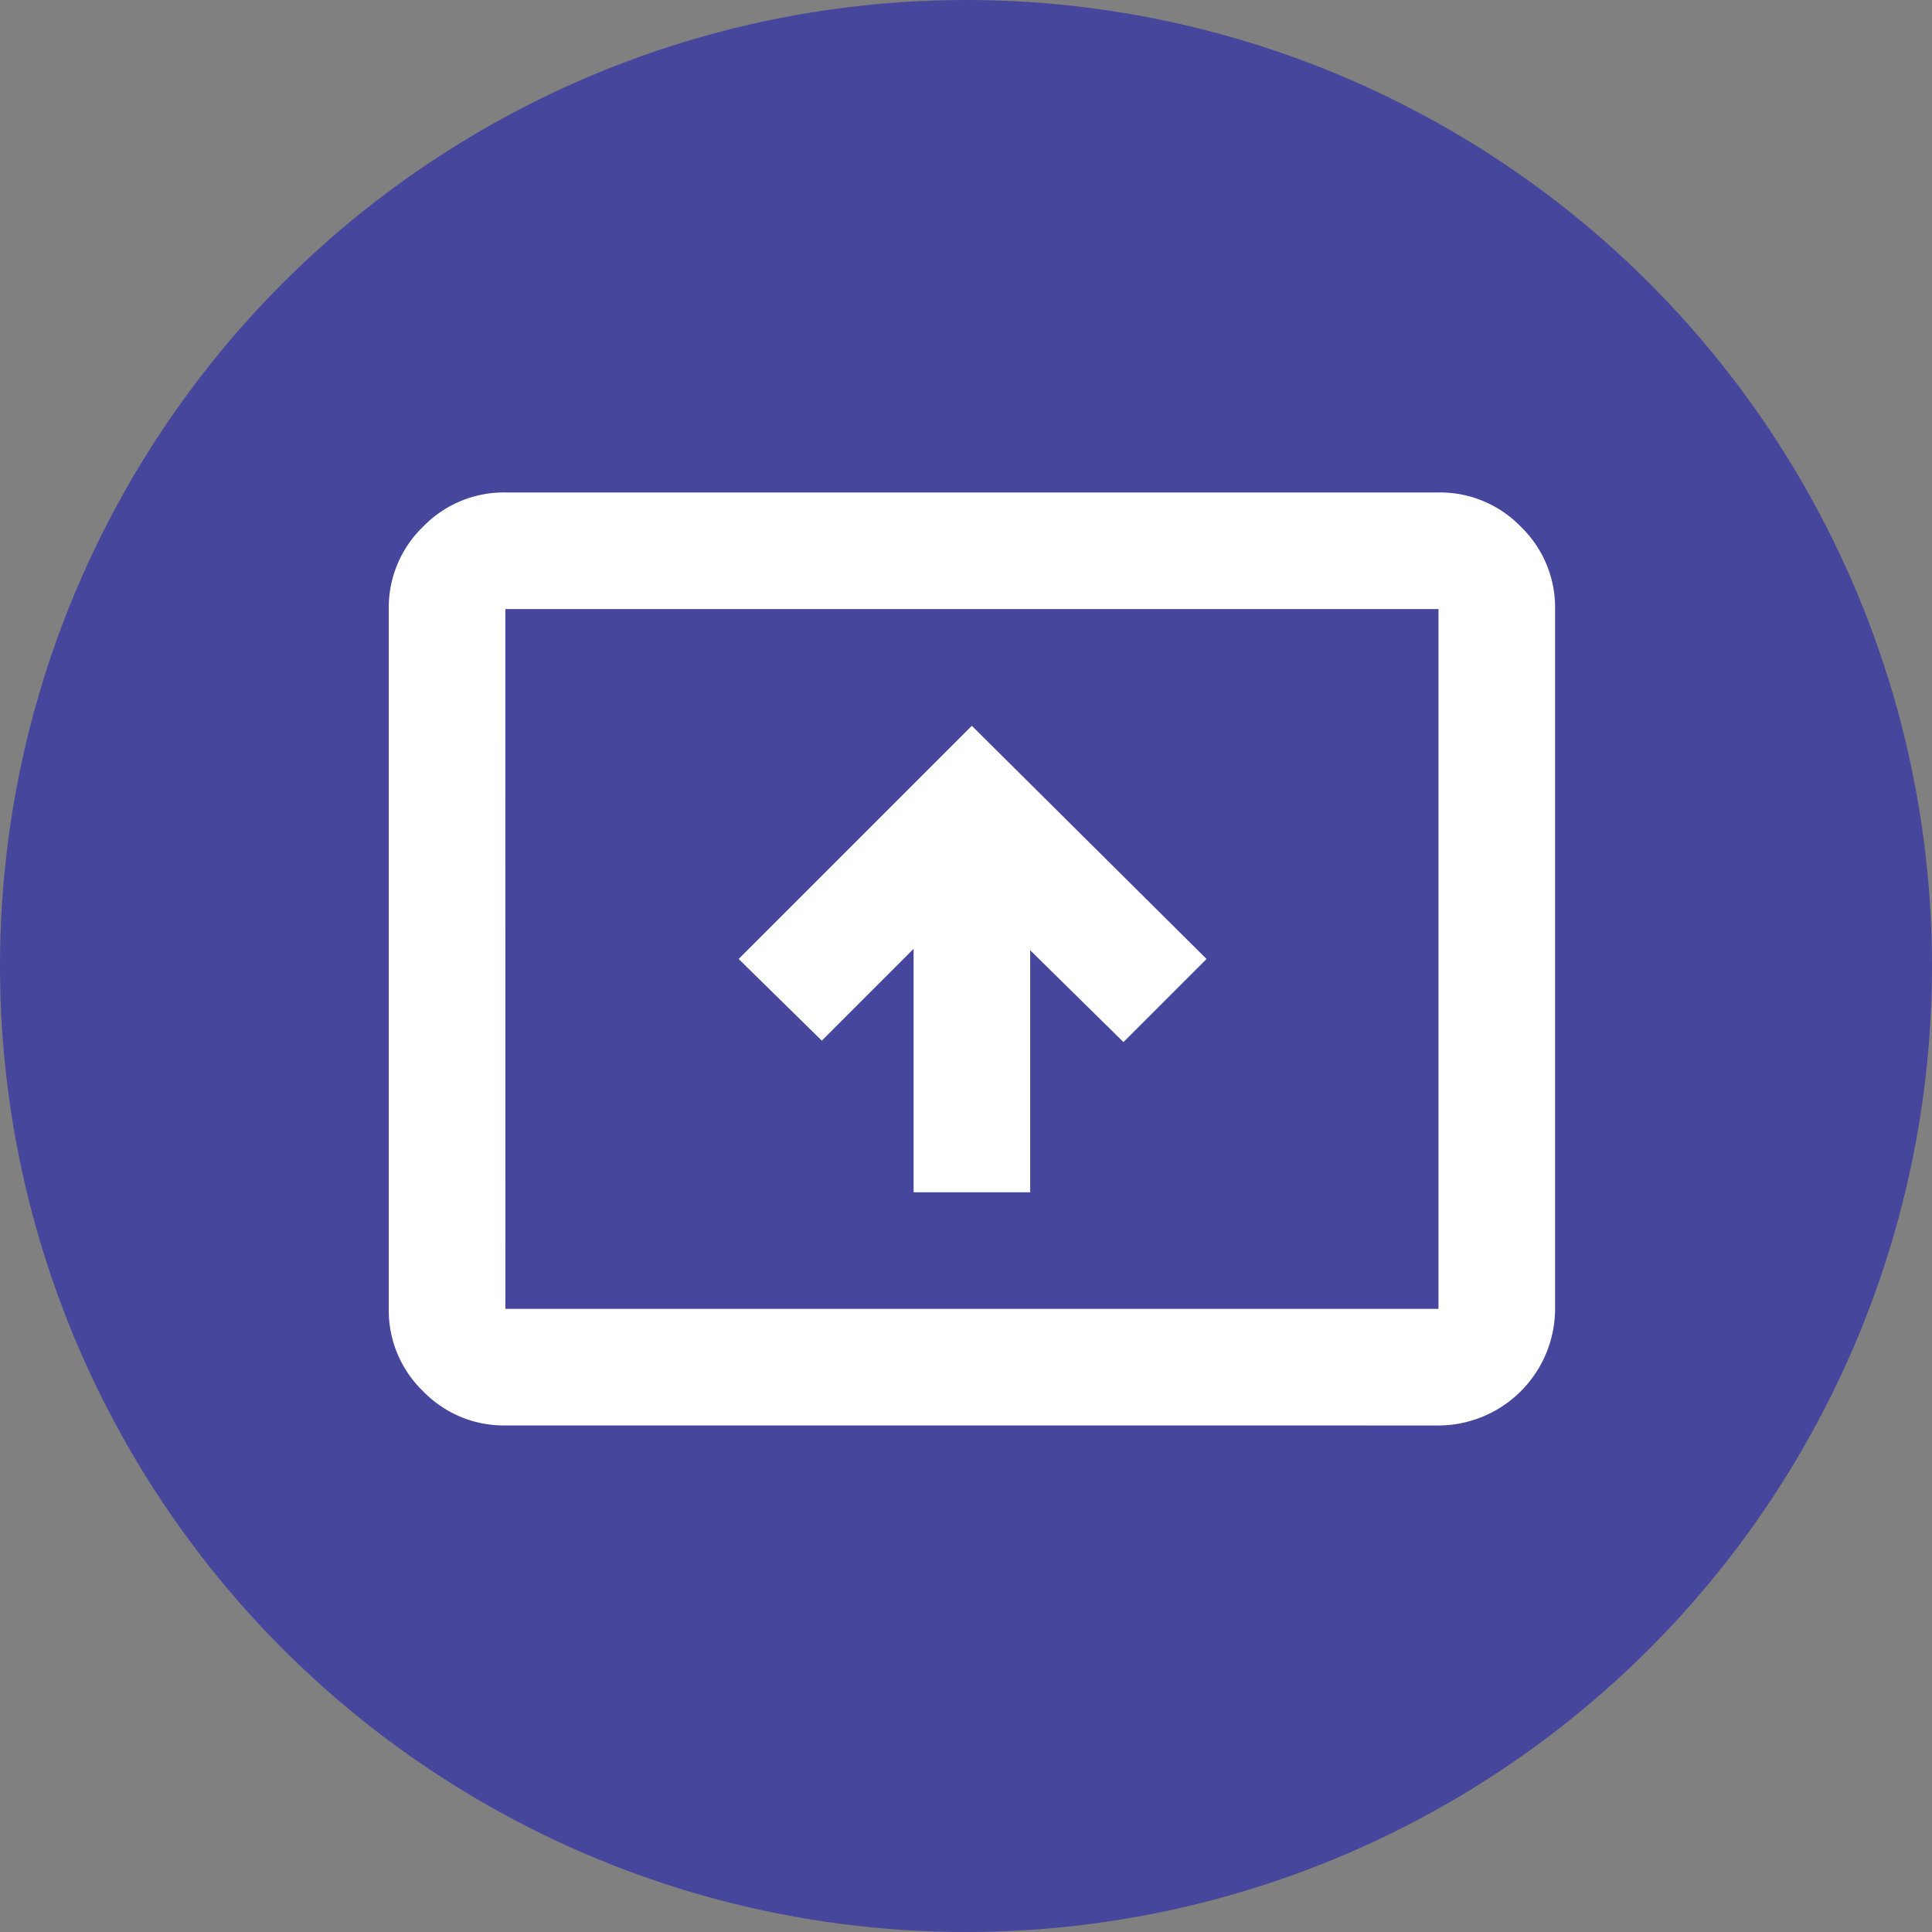
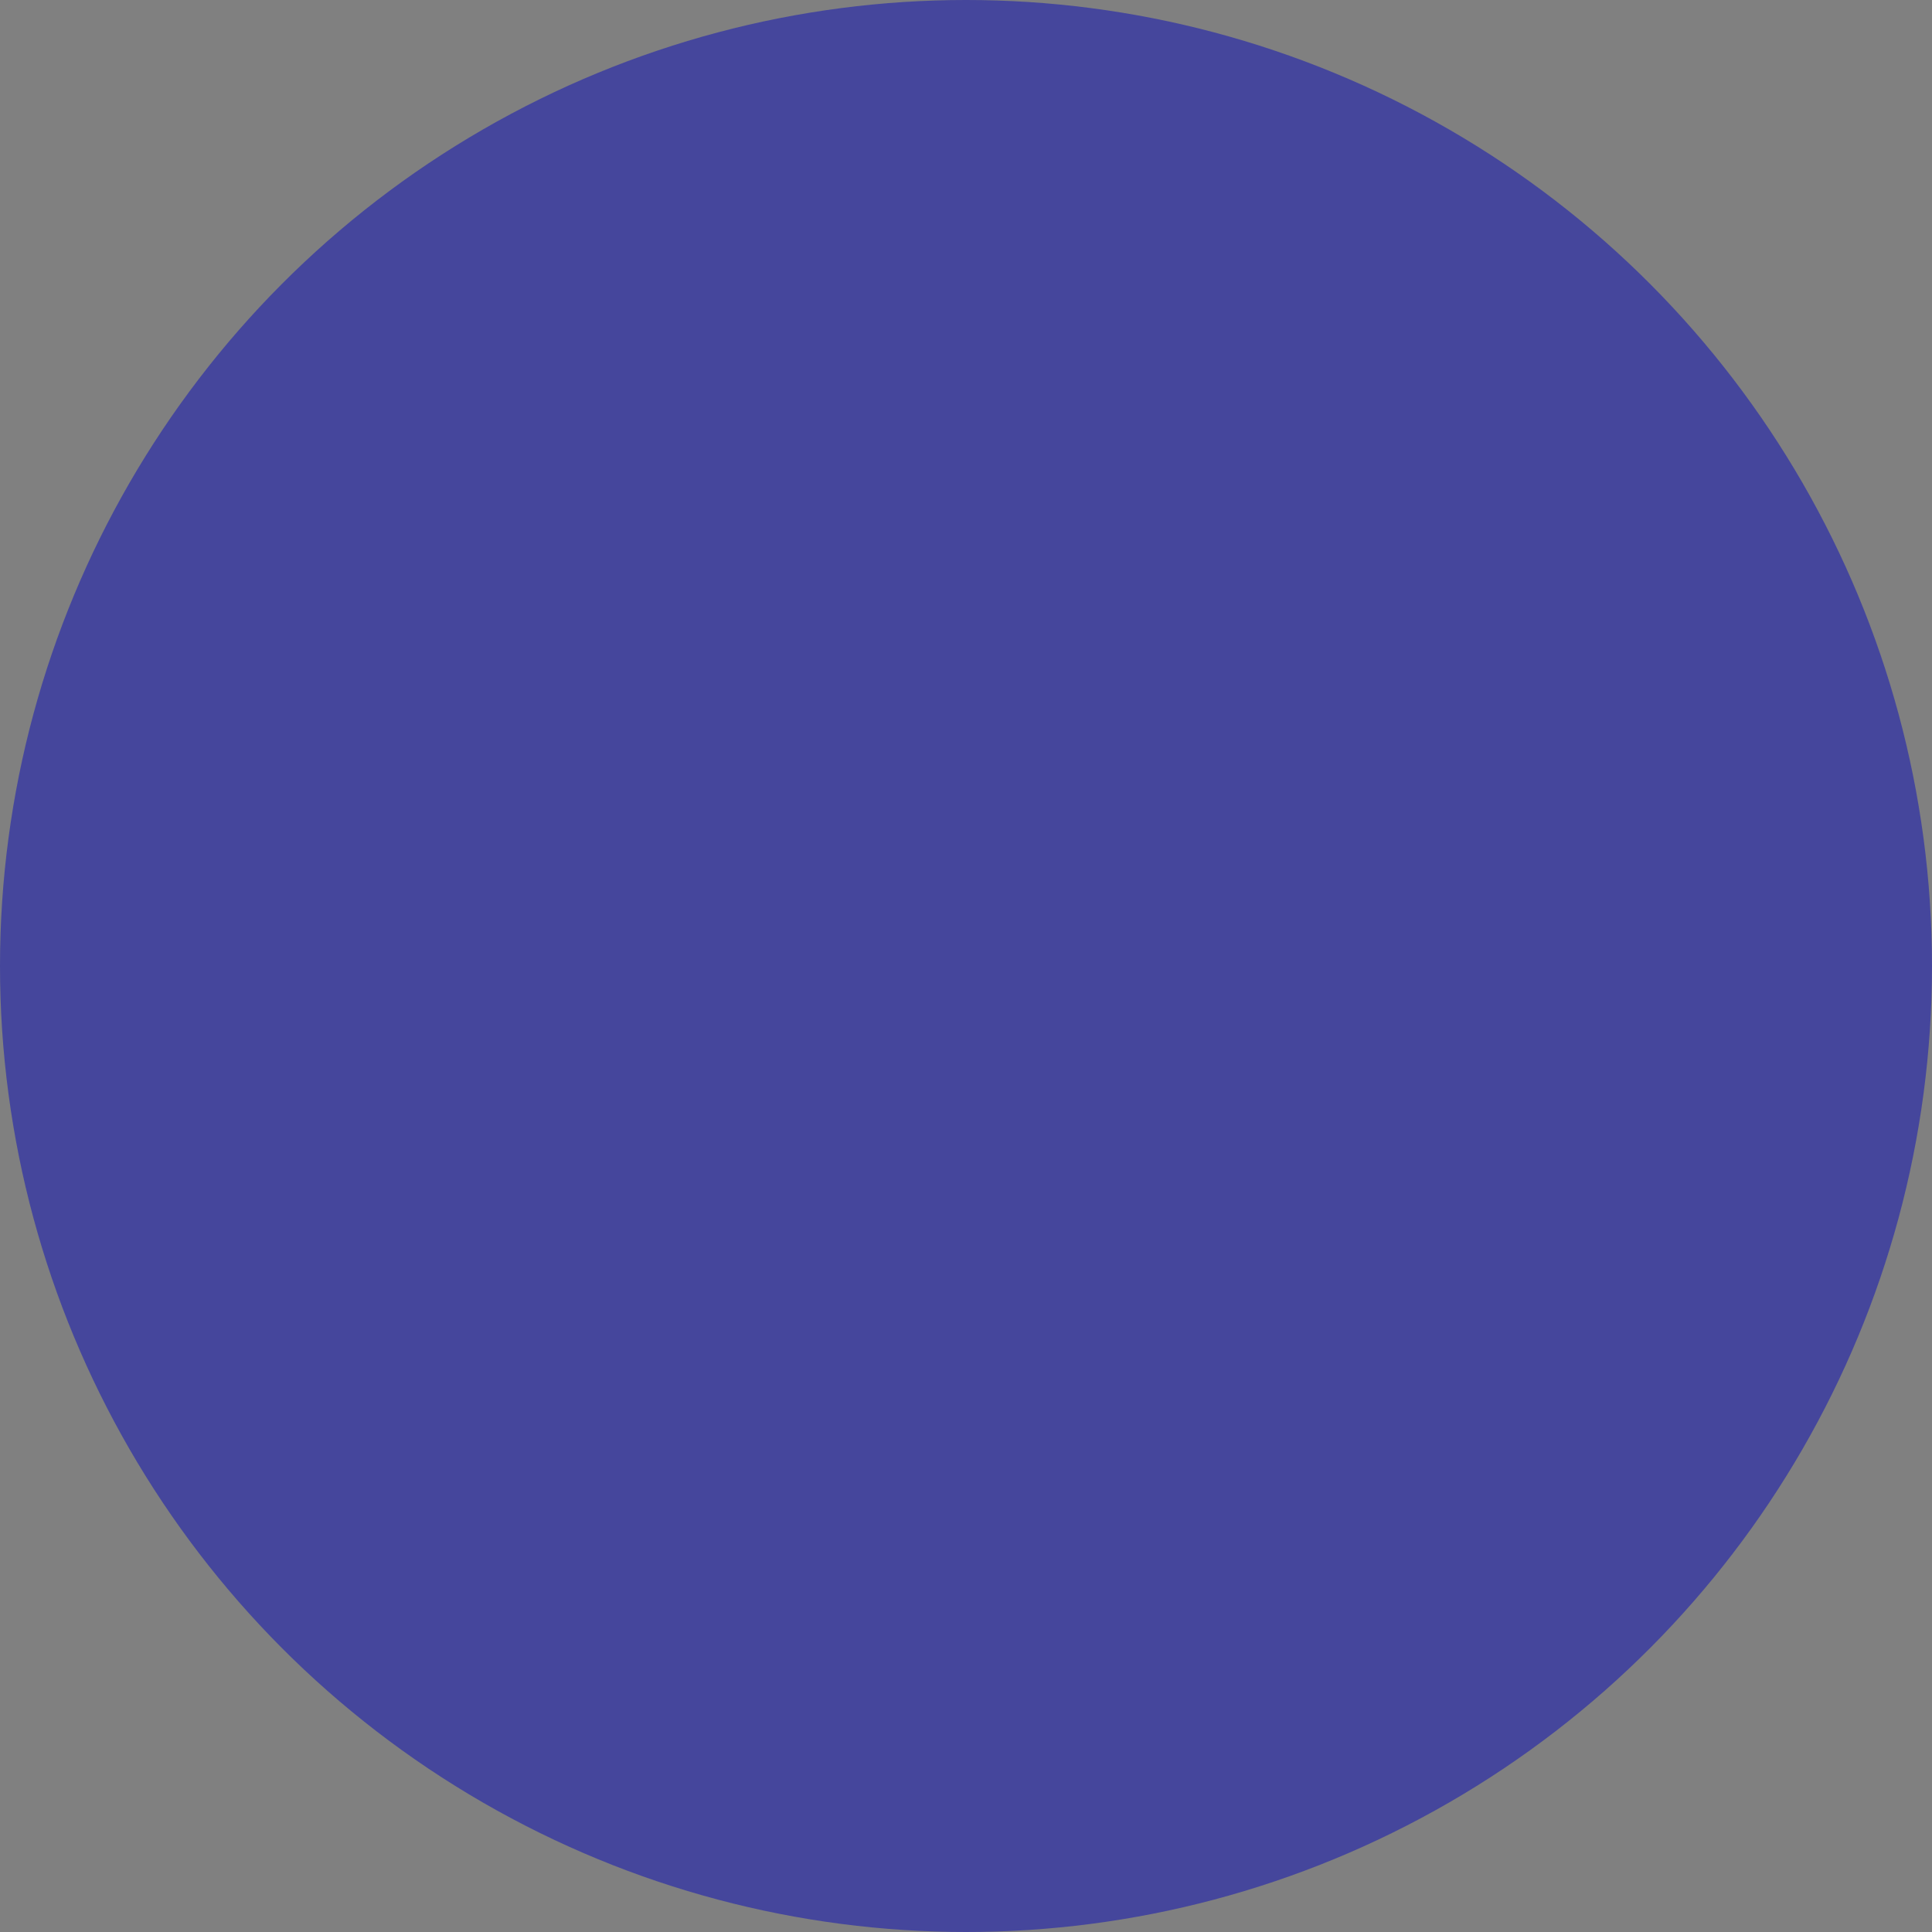
<svg xmlns="http://www.w3.org/2000/svg" width="58" height="58" viewBox="0 0 58 58">
  <rect x="0" y="0" width="58" height="58" fill="#808080" stroke="none" />
  <g id="Group_858" data-name="Group 858" transform="translate(-212 -163)">
    <circle id="Ellipse_66" data-name="Ellipse 66" cx="29" cy="29" r="29" transform="translate(212 163)" fill="#45469c" />
    <g id="Group_856" data-name="Group 856" transform="translate(223.671 177.784)">
-       <path id="Path_5771" data-name="Path 5771" d="M17.756,25.009h3.5V17.743l2.8,2.757,2.495-2.495-7.047-7-7,7L15,20.457,17.756,17.7Zm-12.255,7a3.371,3.371,0,0,1-2.473-1.029A3.372,3.372,0,0,1,2,28.51V7.5A3.372,3.372,0,0,1,3.029,5.029,3.372,3.372,0,0,1,5.5,4H33.513a3.372,3.372,0,0,1,2.473,1.029A3.371,3.371,0,0,1,37.014,7.5V28.51a3.512,3.512,0,0,1-3.5,3.5Zm0-3.5H33.513V7.5H5.5Z" transform="translate(-2 -4)" fill="#fff" />
-     </g>
+       </g>
  </g>
</svg>